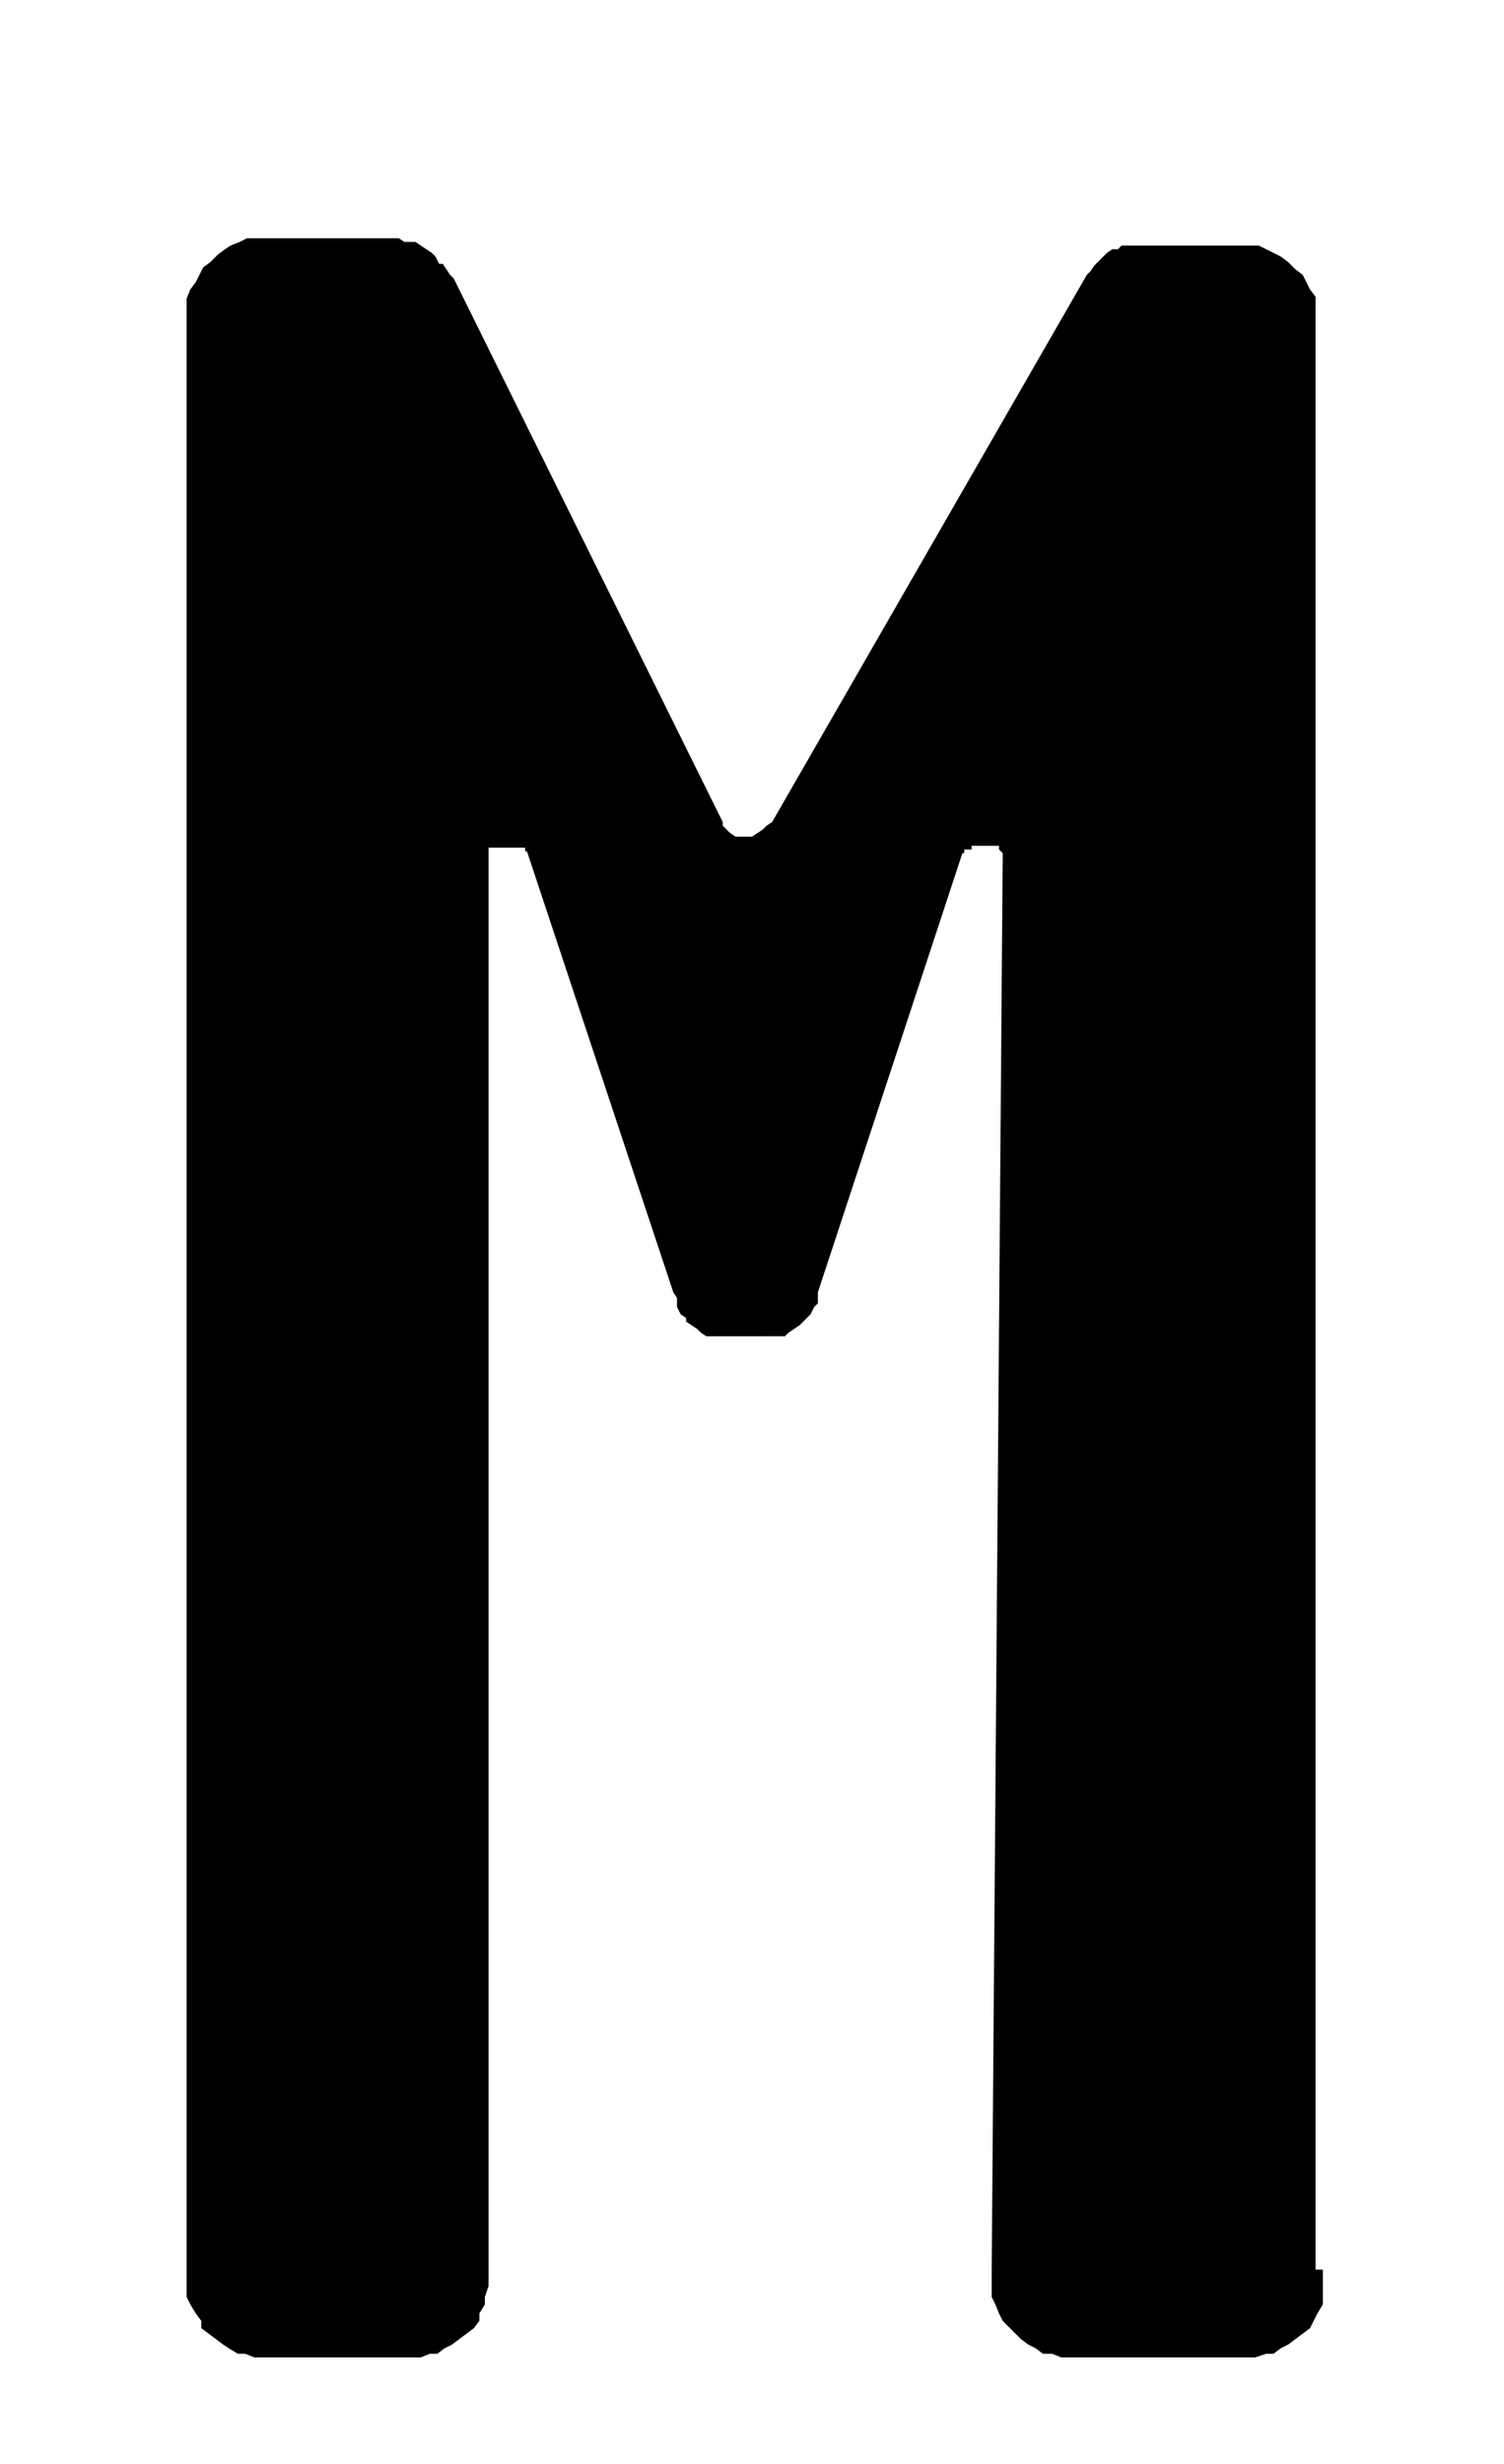
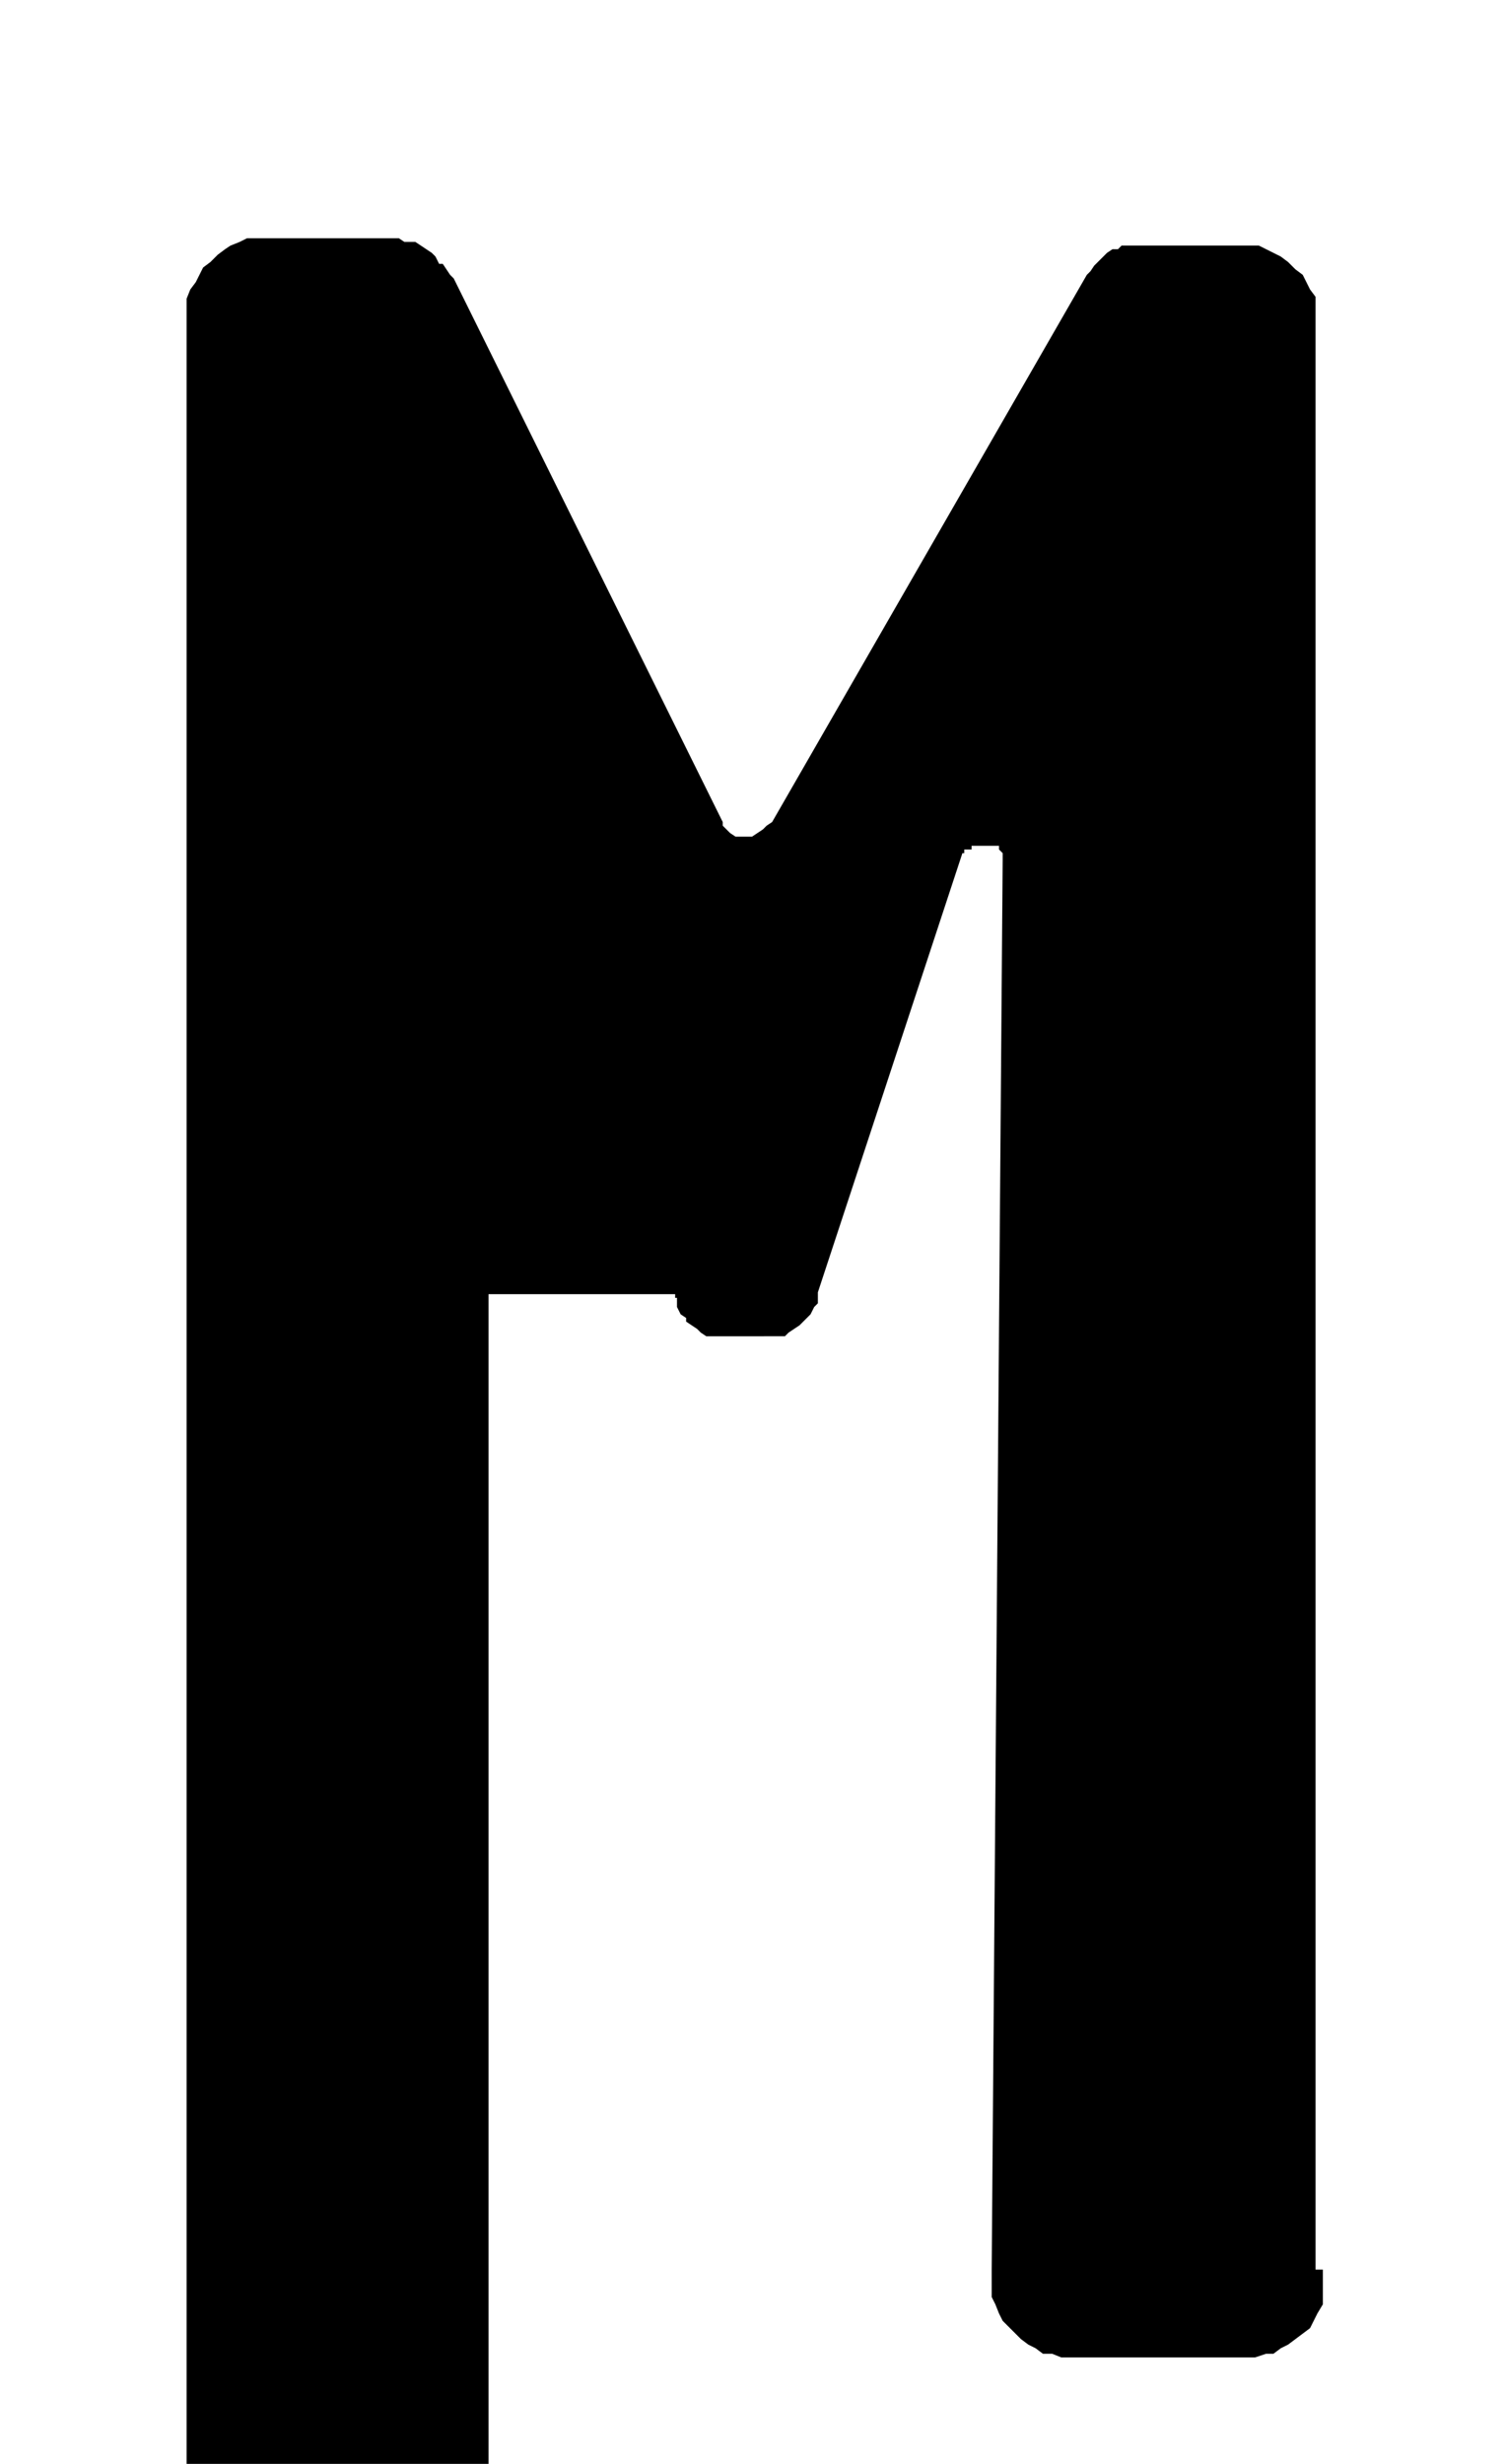
<svg xmlns="http://www.w3.org/2000/svg" id="Ebene_1" data-name="Ebene 1" width="29" height="47.5" viewBox="0 0 82.2 134.6">
-   <path d="M72.3,124v1.9l-.3.5-.2.4-.2.4-.4.3-.4.3-.4.3-.4.2-.4.3h-.4l-.6.2H58l-.5-.2H57l-.4-.3-.4-.2-.4-.3-.3-.3-.3-.3-.4-.4-.2-.4-.2-.5-.2-.4V124l.6-77v-.4l-.2-.2v-.2H53.1v.2h-.4v.2h-.1l-7.9,24v.6l-.2.2-.2.4-.2.2-.2.2-.2.2-.3.2-.3.2-.2.2H38.6l-.3-.2-.2-.2-.3-.2-.3-.2V72l-.3-.2-.2-.4v-.5l-.2-.3-8-24.1h-.1v-.2H26.7v78.6l-.2.6v.4l-.3.5v.4l-.3.4-.4.3-.4.3-.4.3-.4.2-.4.3h-.4l-.5.2H13.9l-.5-.2H13l-.5-.3-.3-.2-.4-.3-.4-.3-.4-.3v-.4l-.3-.4-.3-.5-.2-.4V16.3l.2-.5.3-.4.2-.4.2-.4.4-.3.4-.4.4-.3.3-.2.5-.2.4-.2h8.3l.3.2h.6l.3.2.3.2.3.2.2.2.2.4h.2l.2.3.2.3.2.2L39.5,44.9v.2l.4.4.3.2h.9l.6-.4.2-.2.3-.2L59.4,15l.2-.2.2-.3.2-.2.2-.2.3-.3.3-.2h.3l.2-.2h7.5l.4.2.4.2.4.2.4.3.4.4.4.3.2.4.2.4.3.4V124Z" />
+   <path d="M72.3,124v1.9l-.3.5-.2.4-.2.4-.4.3-.4.3-.4.3-.4.2-.4.3h-.4l-.6.2H58l-.5-.2H57l-.4-.3-.4-.2-.4-.3-.3-.3-.3-.3-.4-.4-.2-.4-.2-.5-.2-.4V124l.6-77v-.4l-.2-.2v-.2H53.1v.2h-.4v.2h-.1l-7.9,24v.6l-.2.2-.2.4-.2.2-.2.2-.2.2-.3.2-.3.2-.2.2H38.6l-.3-.2-.2-.2-.3-.2-.3-.2V72l-.3-.2-.2-.4v-.5h-.1v-.2H26.7v78.6l-.2.6v.4l-.3.5v.4l-.3.4-.4.3-.4.3-.4.3-.4.2-.4.3h-.4l-.5.2H13.9l-.5-.2H13l-.5-.3-.3-.2-.4-.3-.4-.3-.4-.3v-.4l-.3-.4-.3-.5-.2-.4V16.3l.2-.5.3-.4.2-.4.2-.4.4-.3.4-.4.4-.3.3-.2.5-.2.4-.2h8.3l.3.2h.6l.3.2.3.2.3.2.2.2.2.4h.2l.2.3.2.3.2.2L39.5,44.9v.2l.4.4.3.2h.9l.6-.4.2-.2.3-.2L59.4,15l.2-.2.2-.3.2-.2.2-.2.3-.3.3-.2h.3l.2-.2h7.5l.4.2.4.2.4.2.4.3.4.4.4.3.2.4.2.4.3.4V124Z" />
</svg>